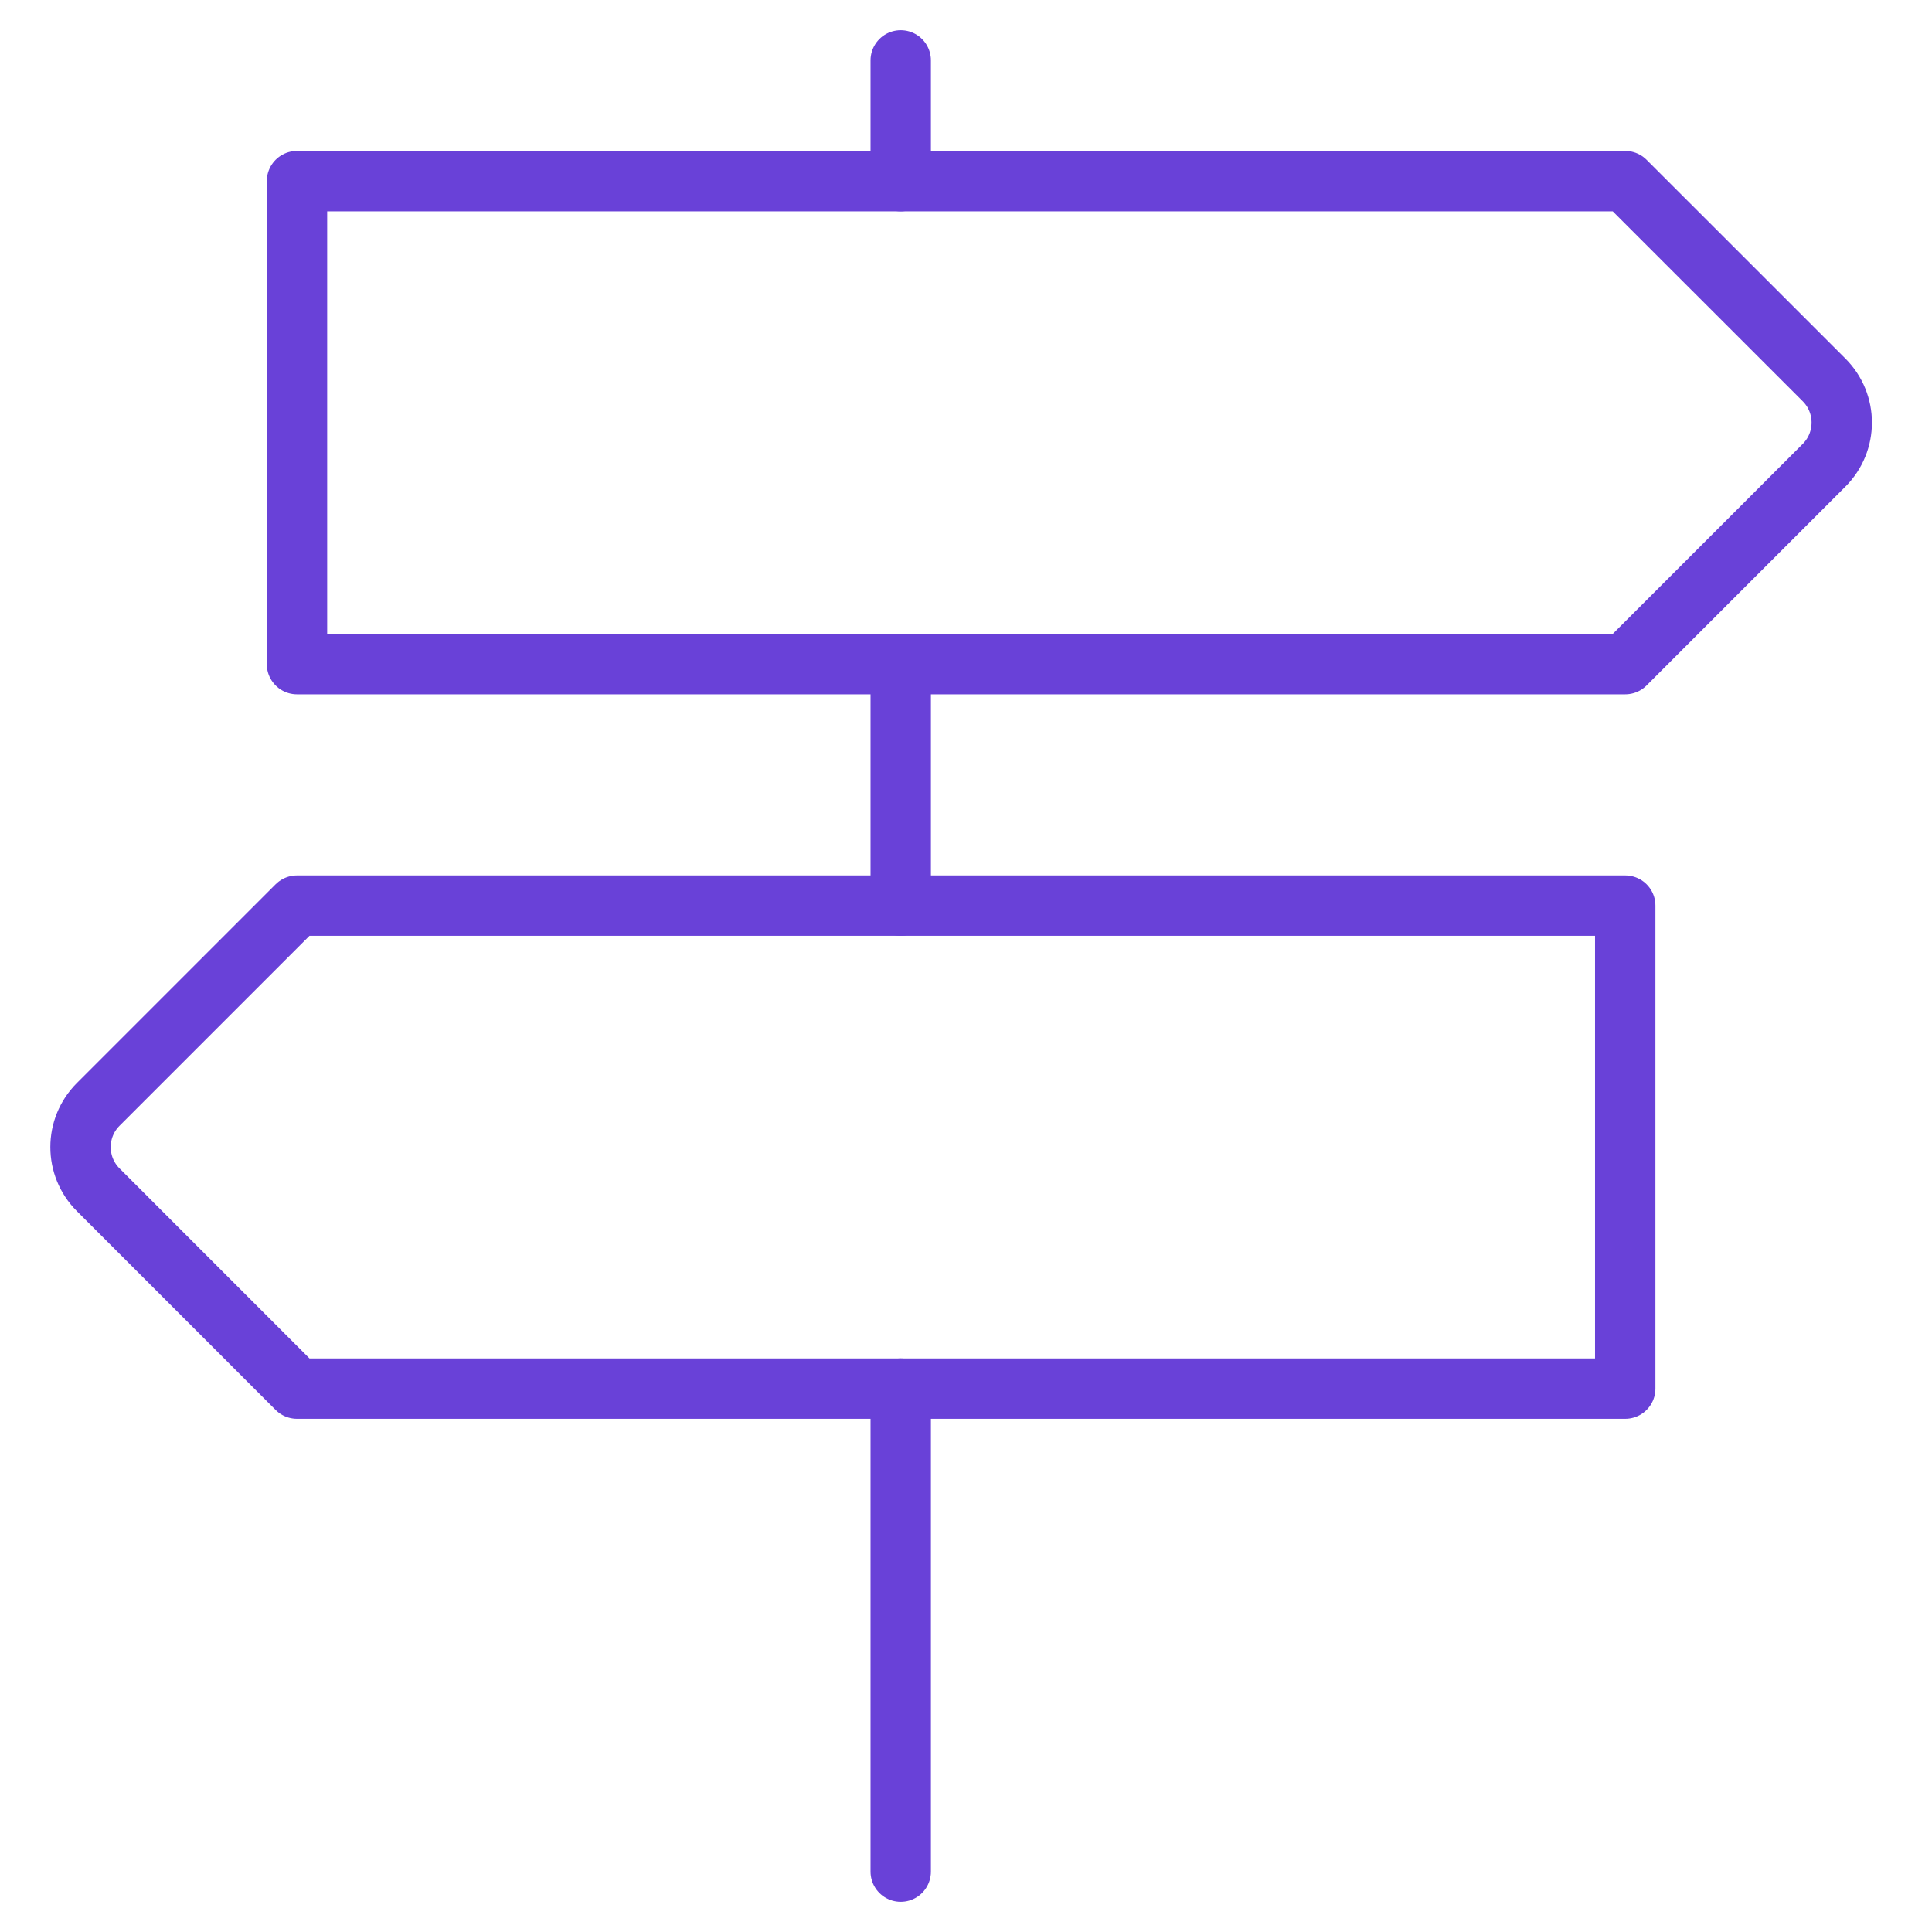
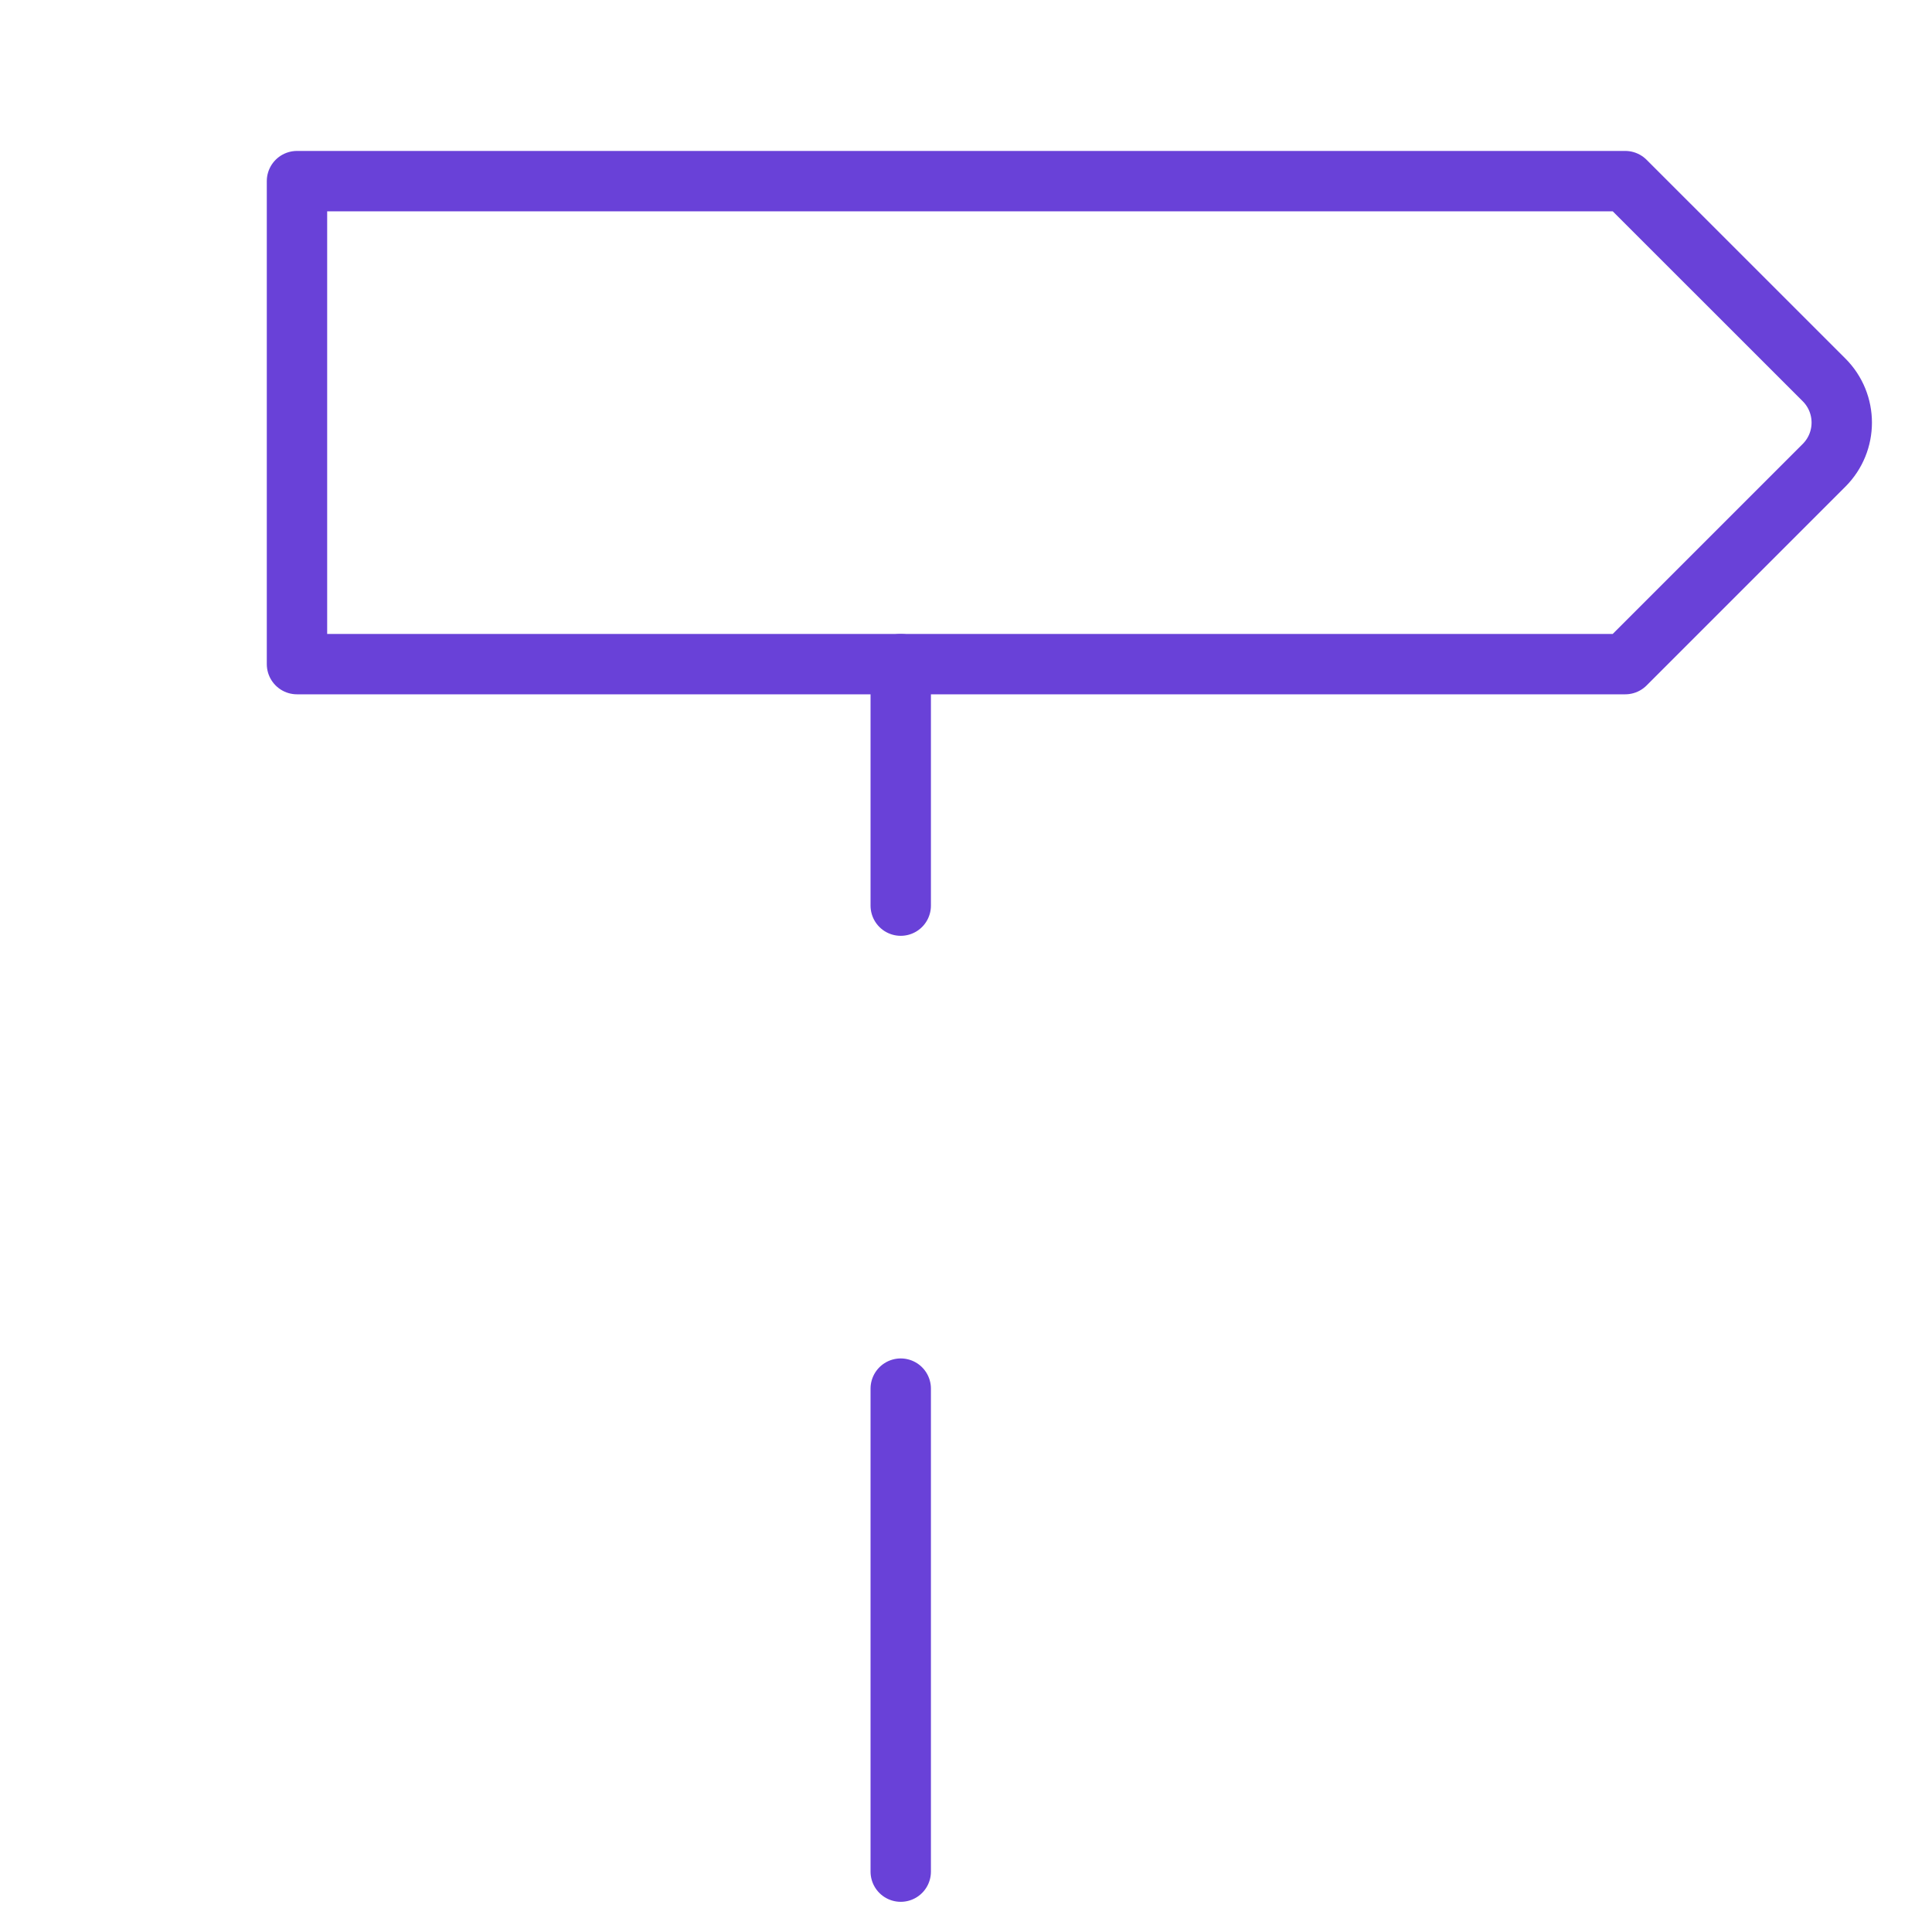
<svg xmlns="http://www.w3.org/2000/svg" width="32" height="32" viewBox="0 0 32 32" fill="none">
-   <path d="M14.919 1V3" stroke="#6941D8" stroke-linecap="round" stroke-linejoin="round" />
  <path d="M14.919 11V15" stroke="#6941D8" stroke-linecap="round" stroke-linejoin="round" />
  <path d="M14.919 23V31" stroke="#6941D8" stroke-linecap="round" stroke-linejoin="round" />
  <path d="M26.919 11H4.919V3H26.919L30.212 6.292C30.603 6.683 30.603 7.316 30.212 7.707L26.919 11Z" stroke="#6941D8" stroke-linecap="round" stroke-linejoin="round" />
-   <path d="M4.919 15H26.919V23H4.919L1.627 19.707C1.236 19.316 1.236 18.683 1.627 18.292L4.919 15Z" stroke="#6941D8" stroke-linecap="round" stroke-linejoin="round" />
</svg>